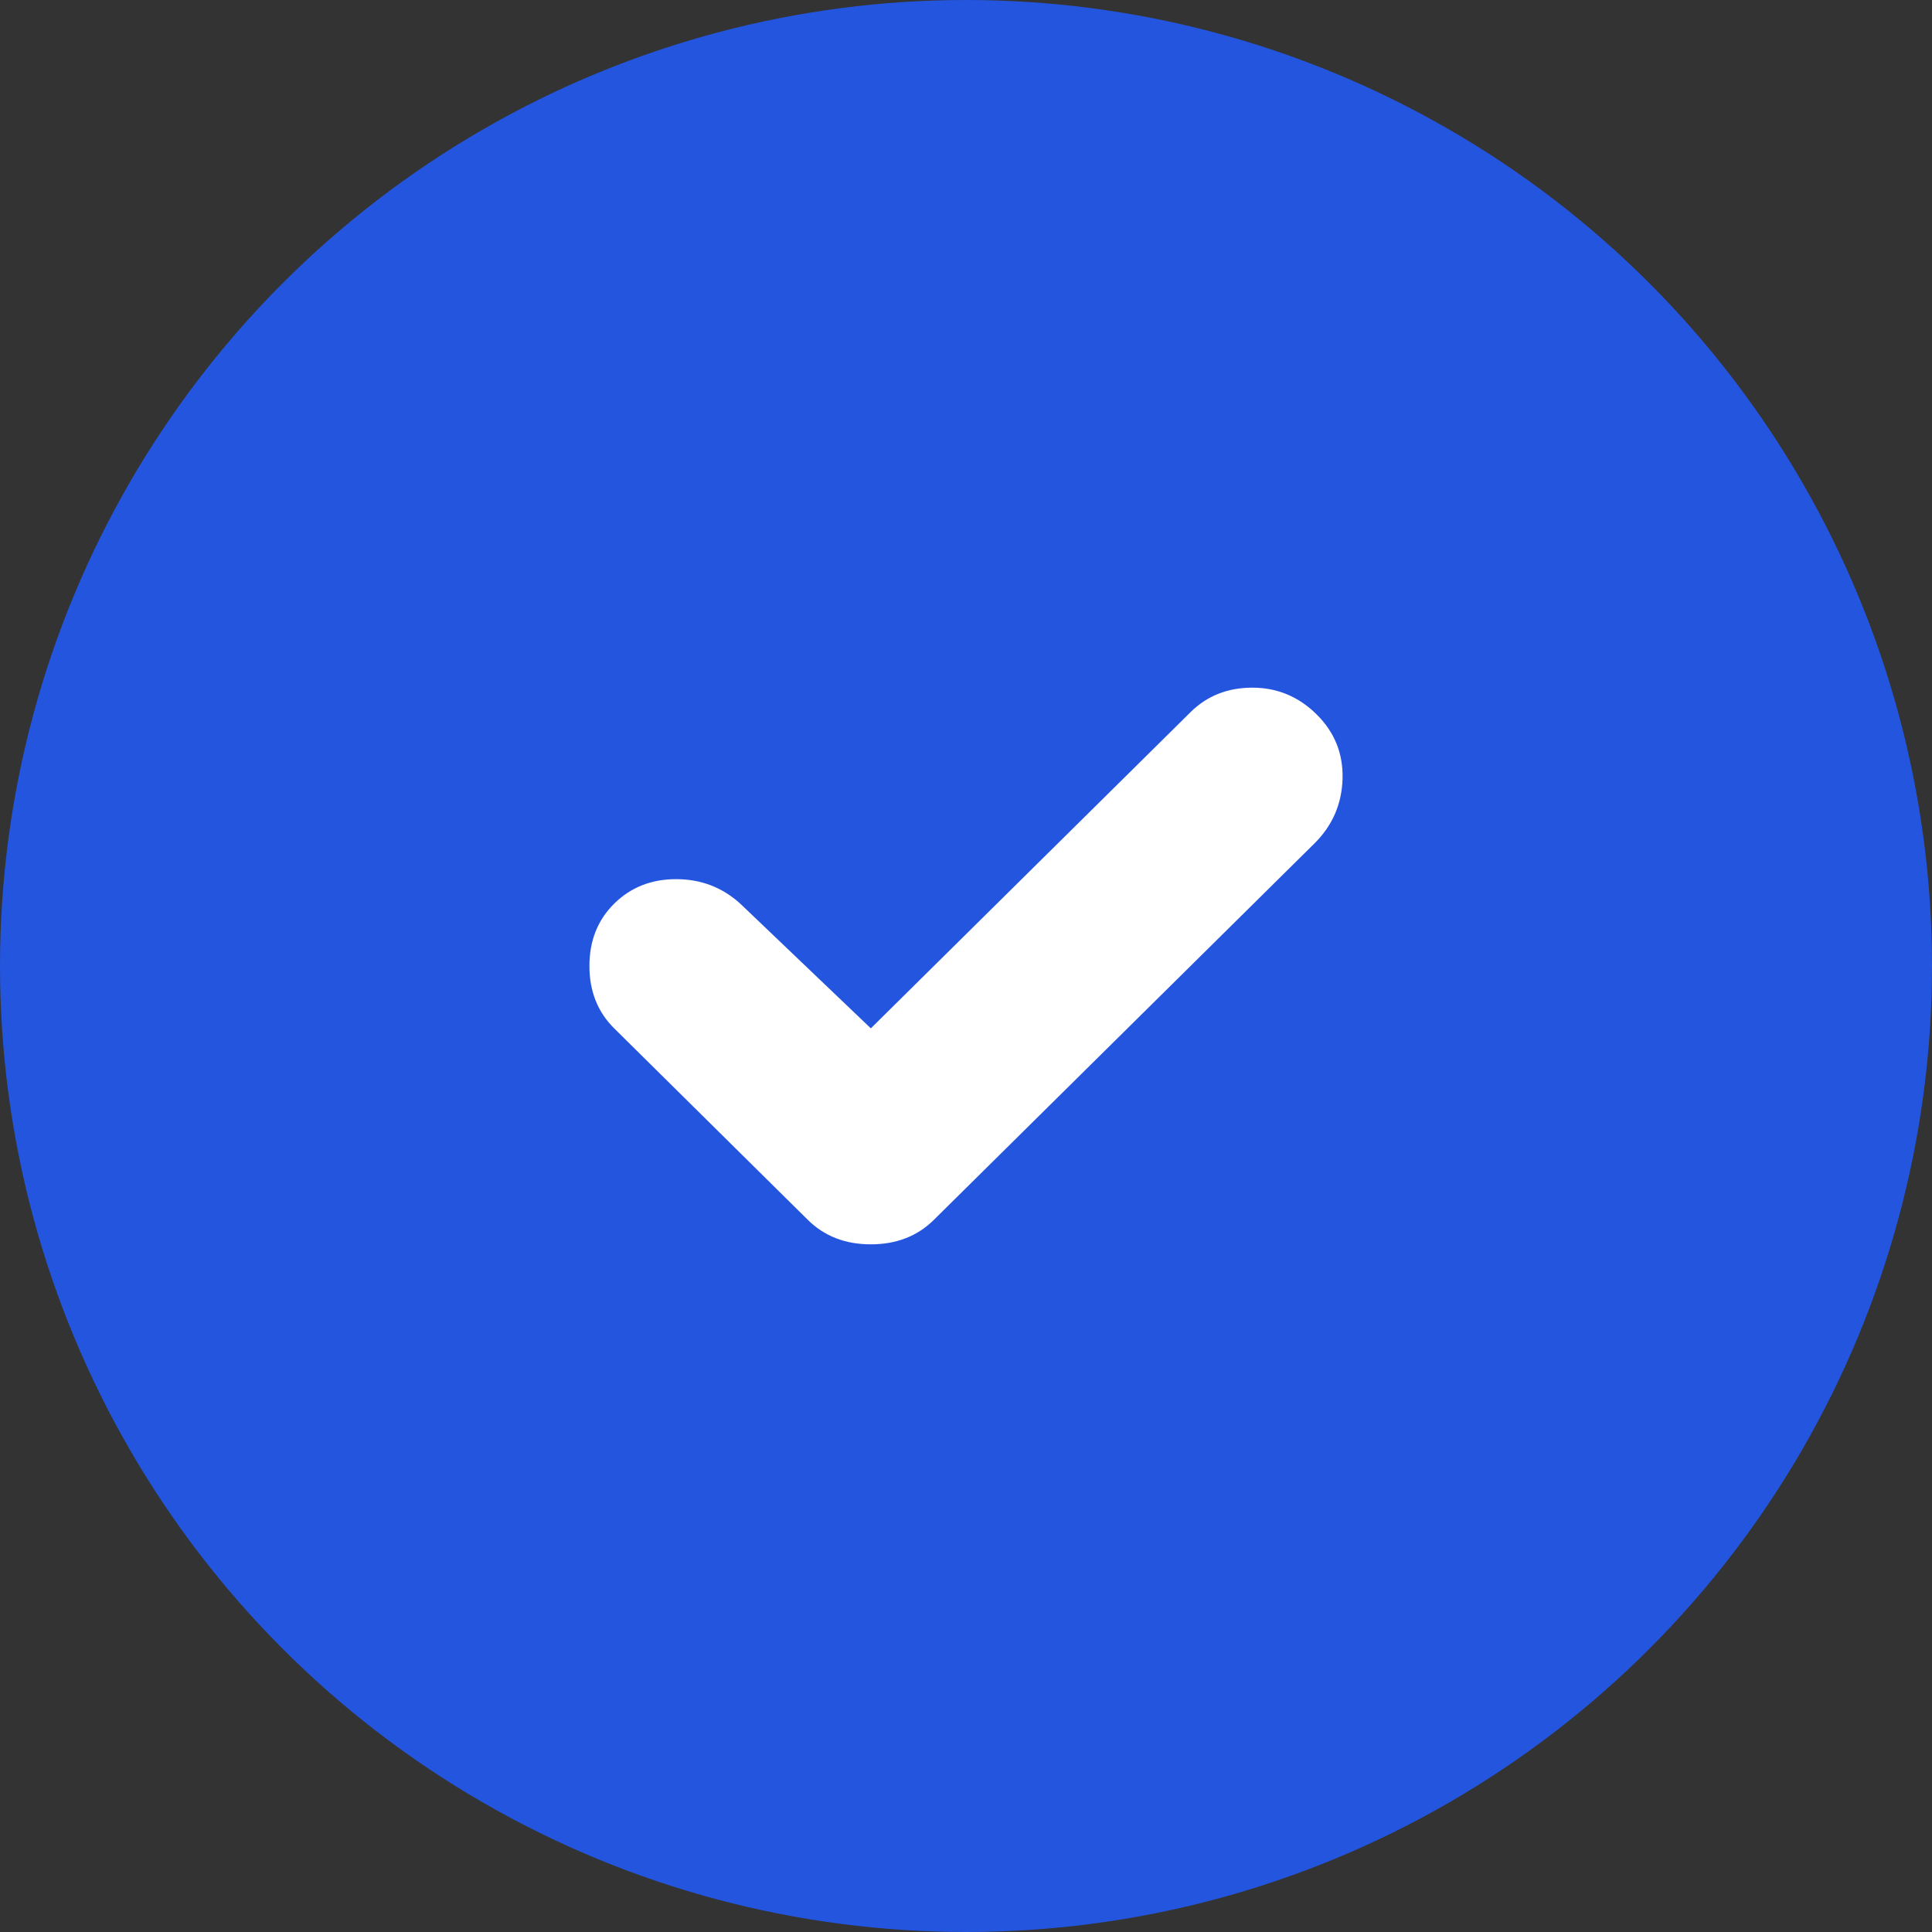
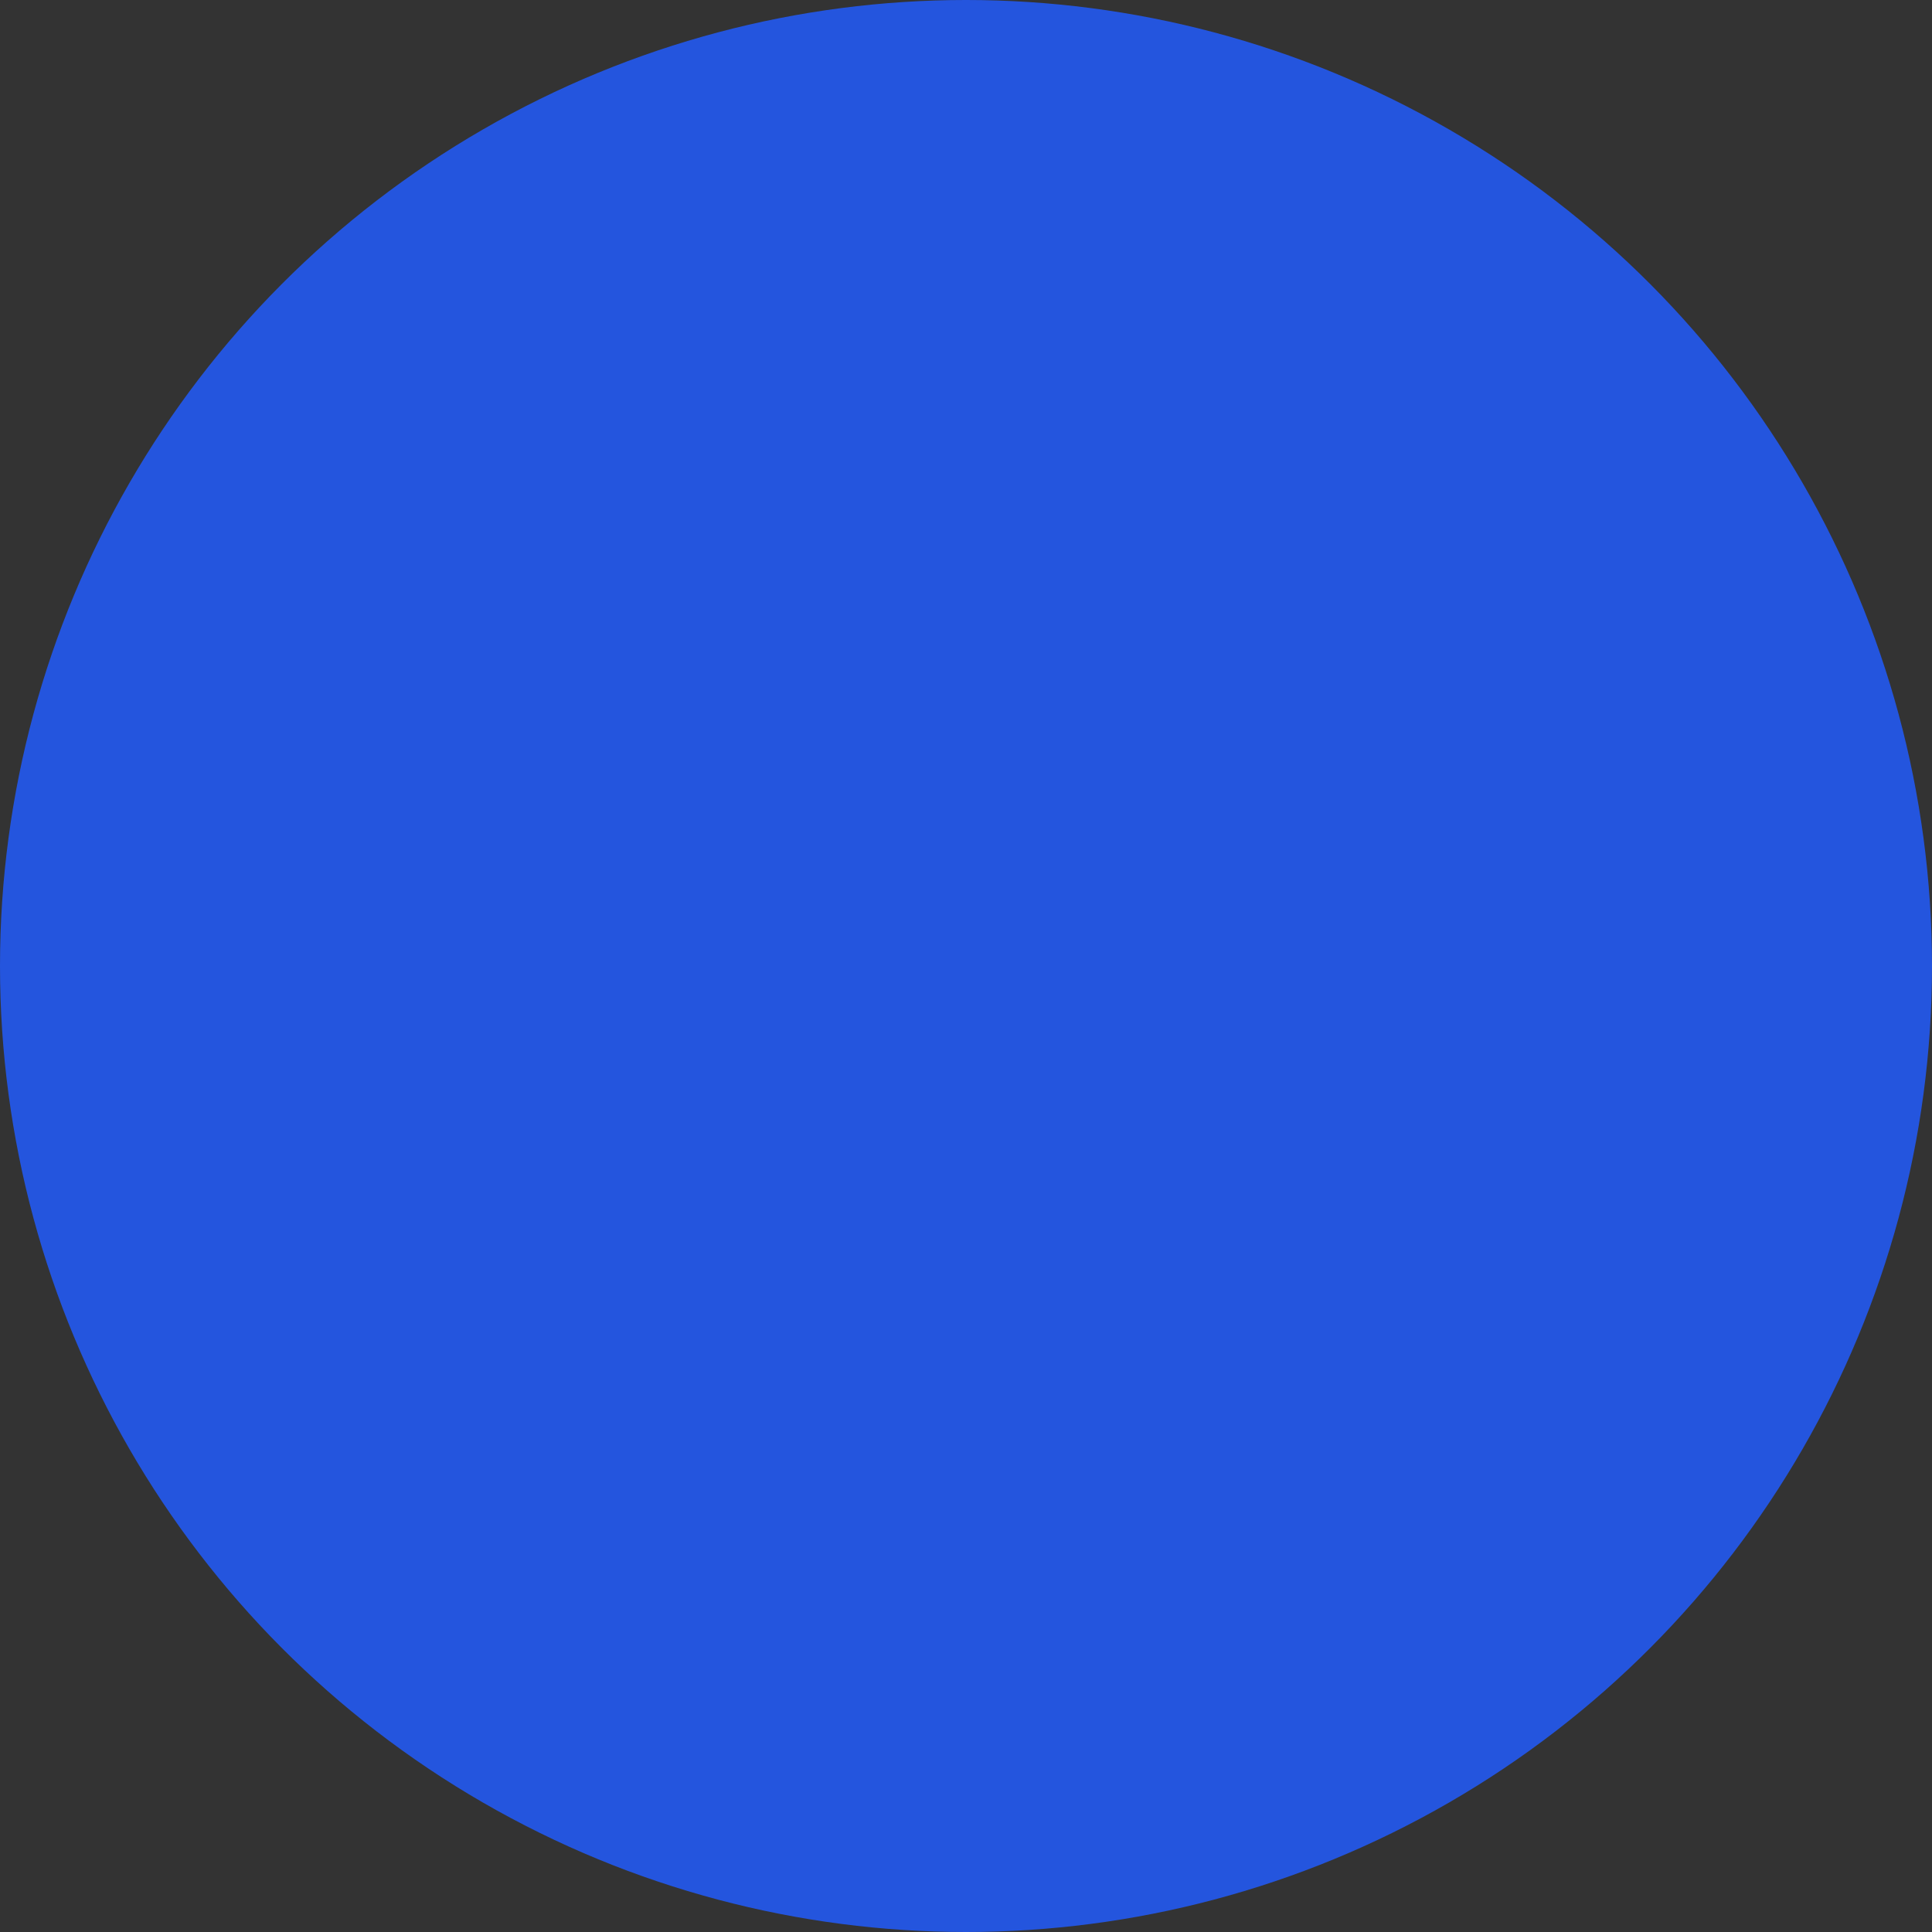
<svg xmlns="http://www.w3.org/2000/svg" width="59" height="59" viewBox="0 0 59 59" fill="none">
  <rect x="0" y="0" width="59" height="59" fill="#333333" stroke="none" />
  <circle cx="29.5" cy="29.5" r="29.5" fill="#2455DE" />
-   <path d="M18.756 31.404L24.669 37.252C25.173 37.751 25.815 38 26.594 38C27.373 38 28.015 37.751 28.519 37.252L40.138 25.76C40.688 25.216 40.975 24.559 40.999 23.788C41.021 23.017 40.757 22.36 40.207 21.816C39.657 21.272 39.003 21 38.246 21C37.491 21 36.861 21.249 36.357 21.748L26.594 31.404L22.606 27.596C22.056 27.097 21.404 26.848 20.648 26.848C19.891 26.848 19.26 27.097 18.756 27.596C18.252 28.095 18 28.729 18 29.5C18 30.271 18.252 30.905 18.756 31.404Z" fill="white" />
</svg>